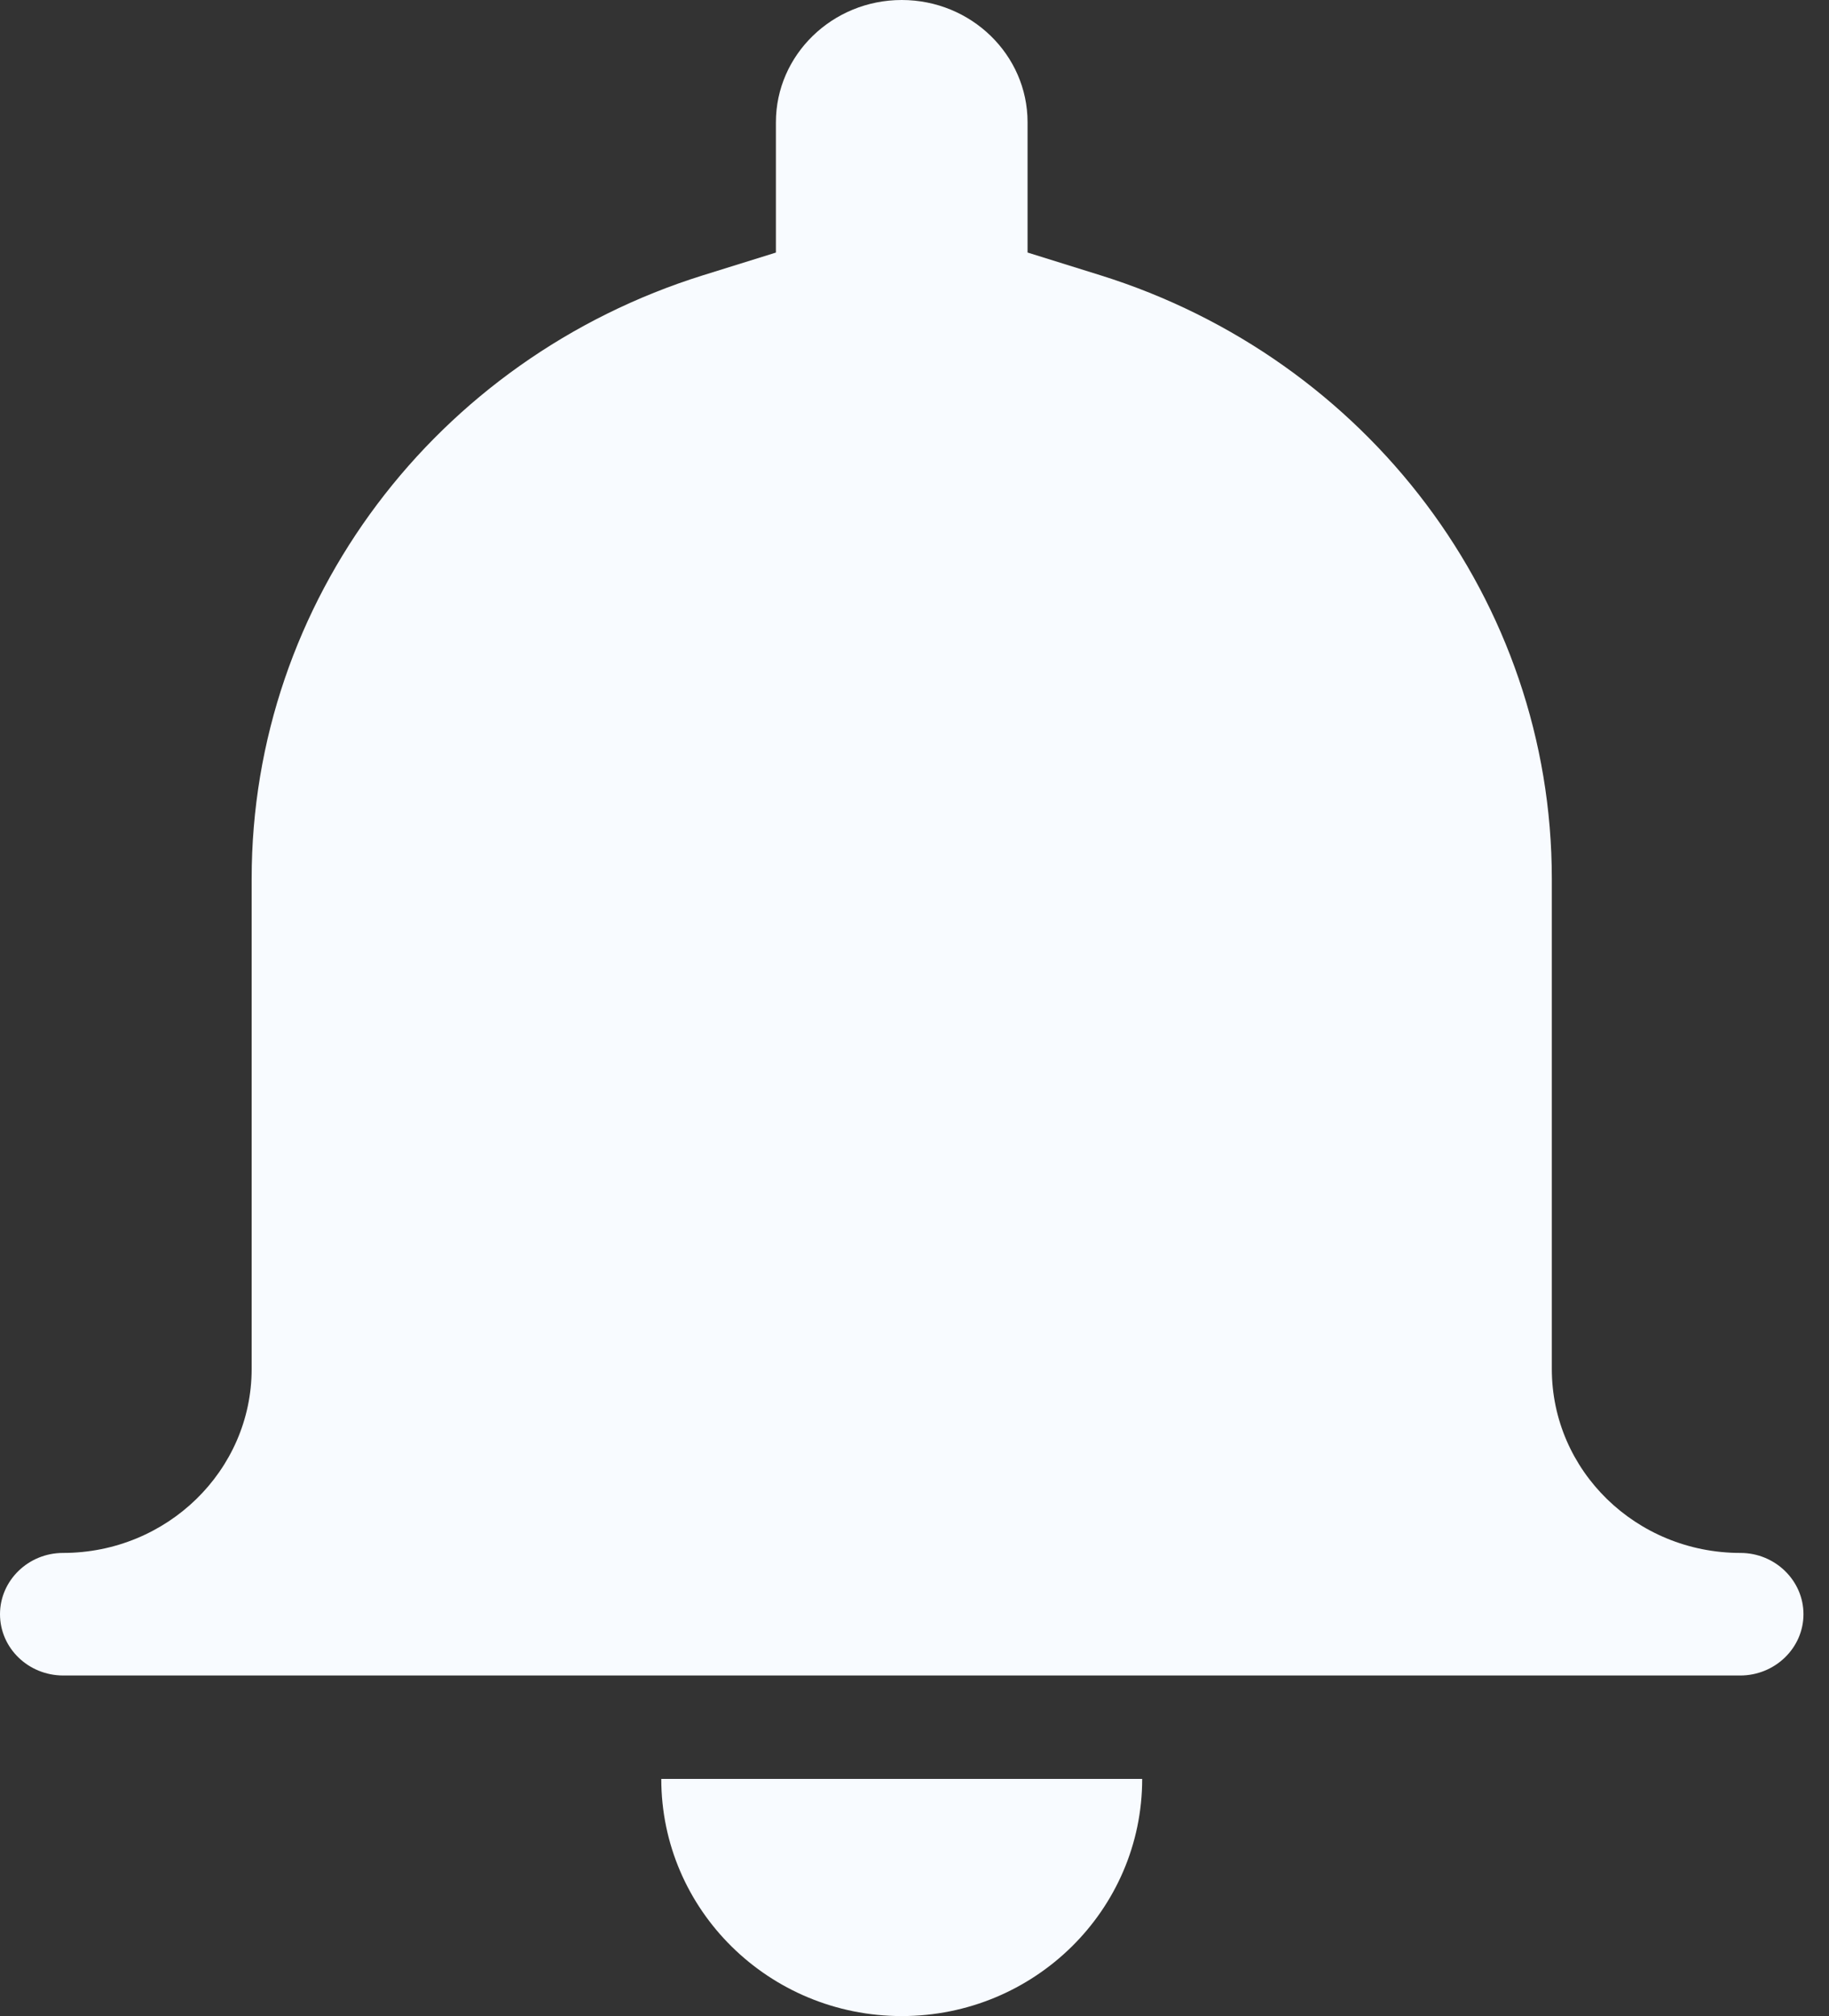
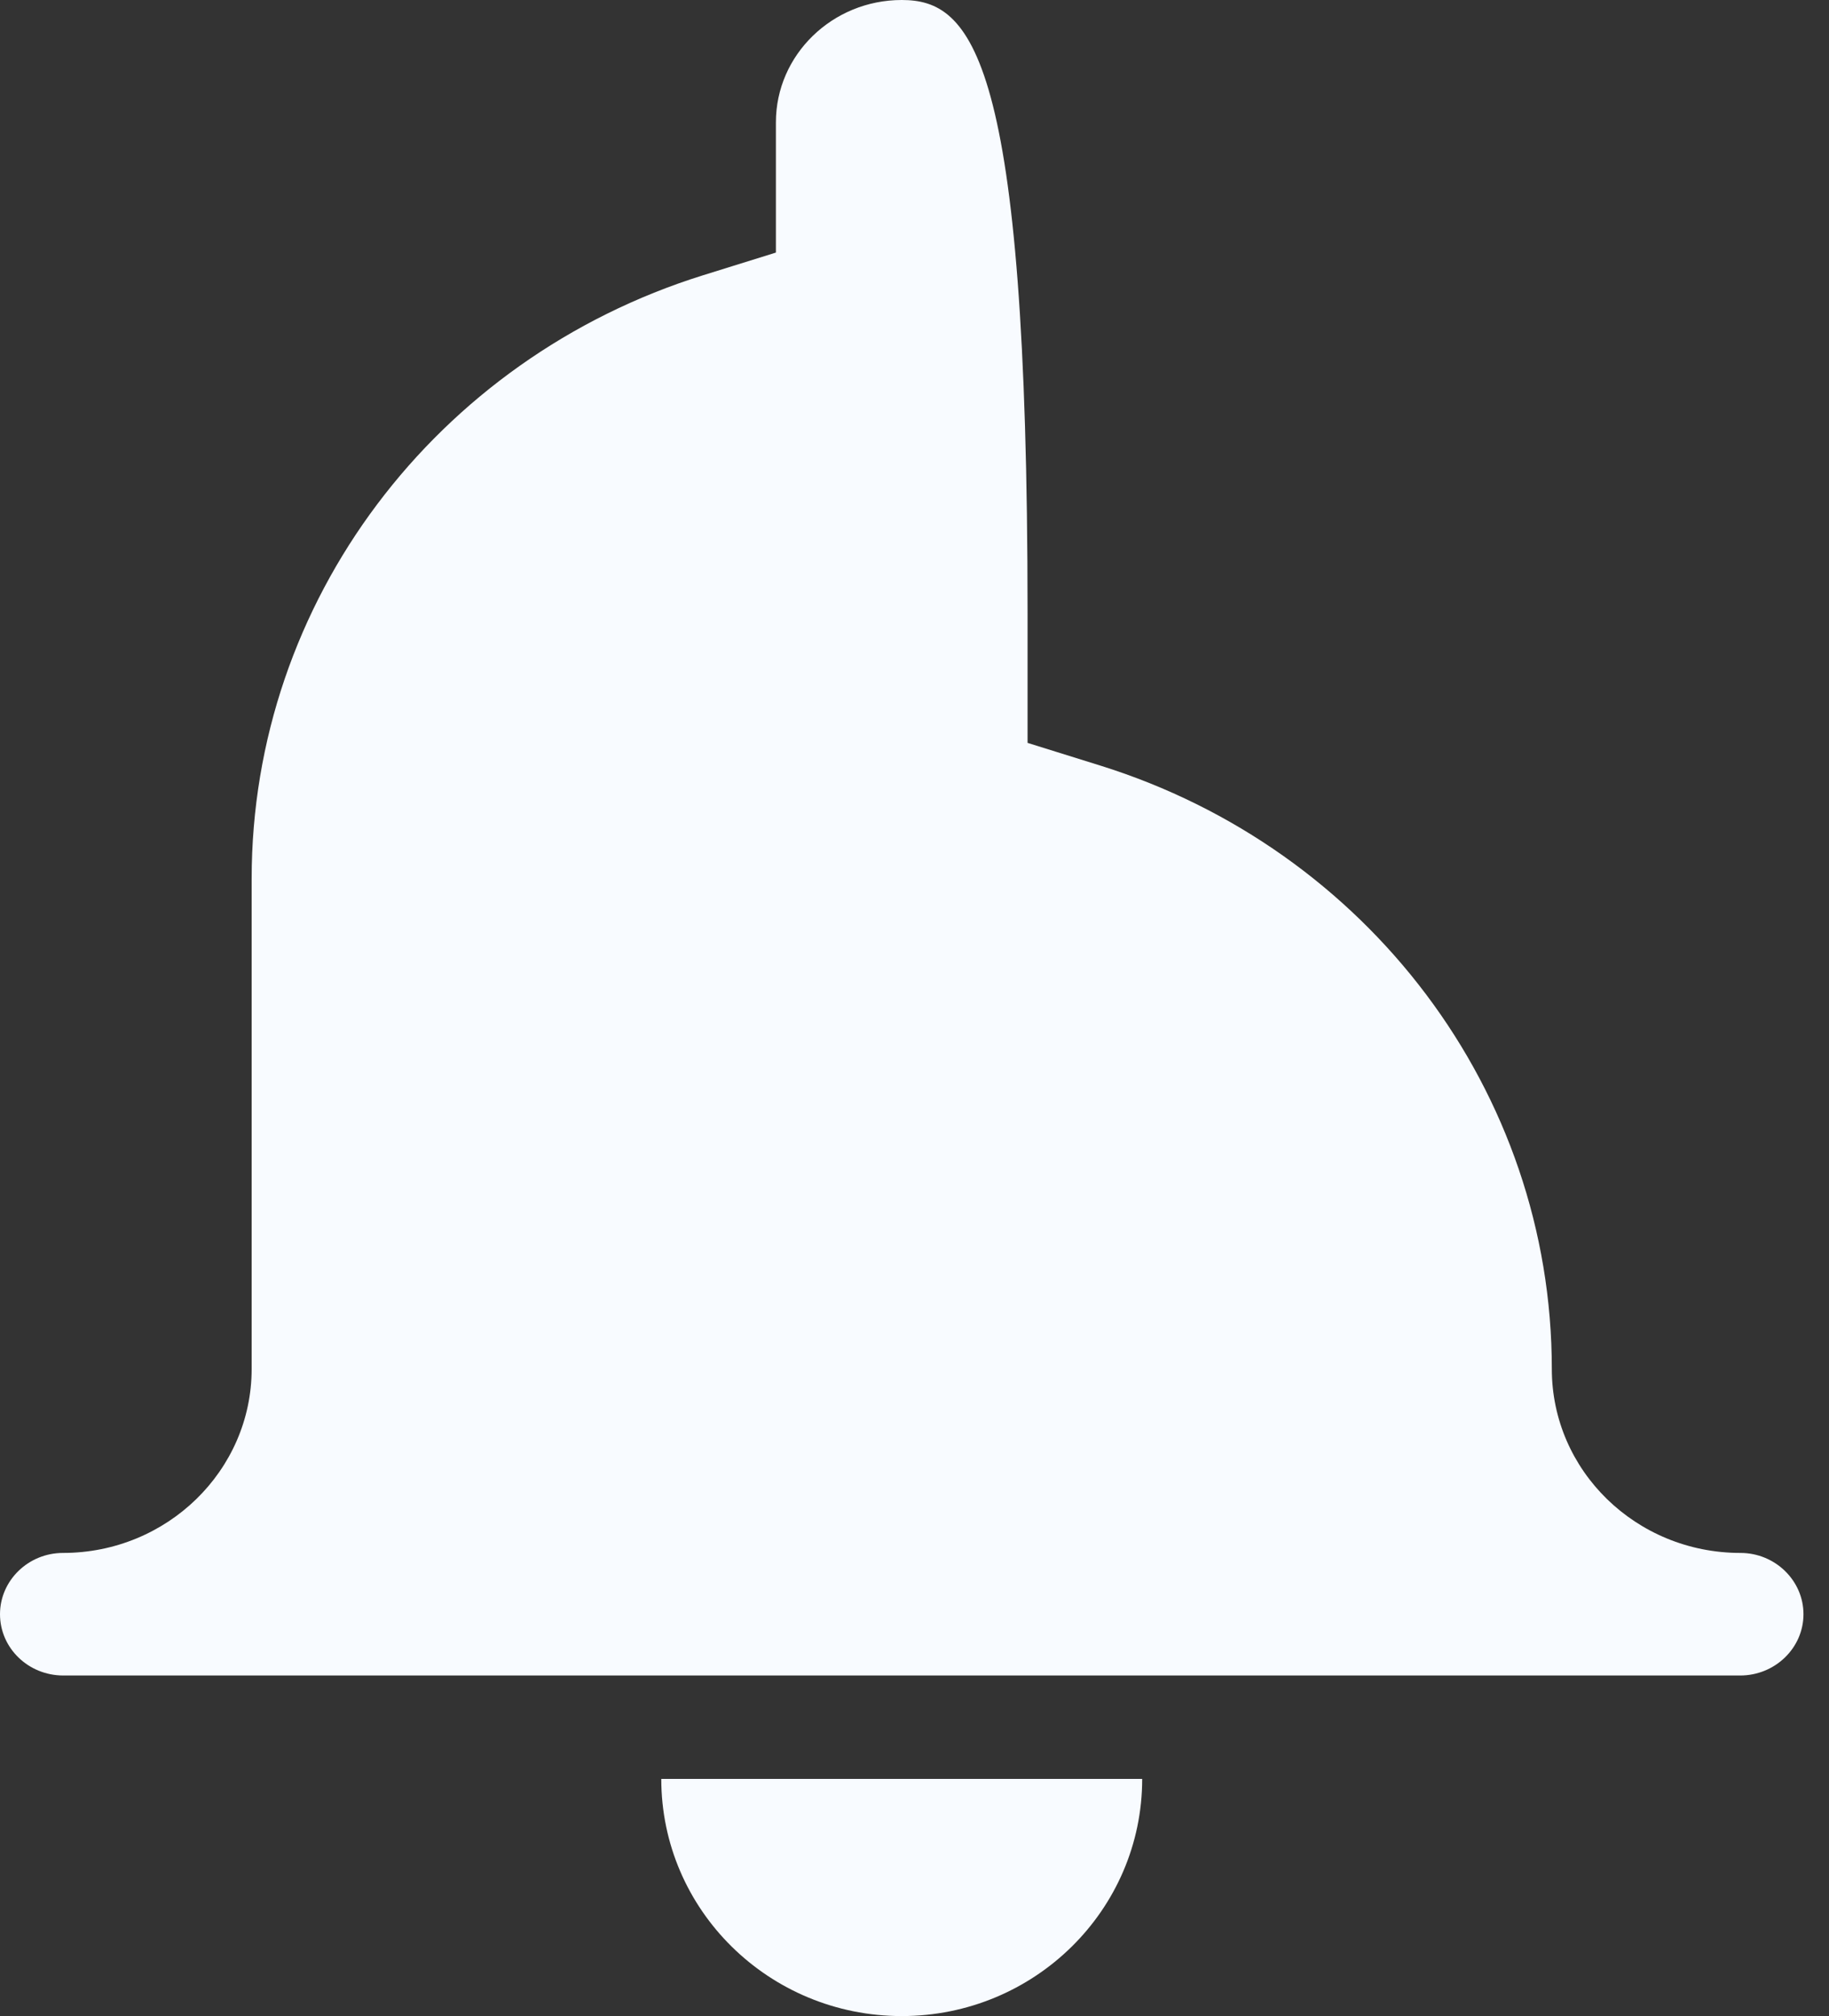
<svg xmlns="http://www.w3.org/2000/svg" width="49" height="54" viewBox="0 0 49 54">
  <rect x="0" y="0" width="49" height="54" fill="#333333" stroke="none" />
-   <path fill="#F8FBFF" d="M18.835 7.373c-7.148 2.232-12.093 8.729-12.093 16.16v13.134c0 2.72-2.265 4.928-5.054 4.928-.93 0-1.688.738-1.688 1.641 0 .906.757 1.642 1.697 1.642h44.922c.937 0 1.697-.739 1.697-1.642 0-.902-.76-1.641-1.688-1.641-2.794 0-5.054-2.201-5.054-4.928V23.533c0-7.43-4.945-13.928-12.093-16.16l-1.952-.609v-3.49C27.529 1.47 26.019 0 24.158 0c-1.859 0-3.371 1.47-3.371 3.275v3.49l-1.952.608zm-1.12 40.274H30.6c0 3.509-2.884 6.353-6.442 6.353-3.558 0-6.442-2.844-6.442-6.353z" />
+   <path fill="#F8FBFF" d="M18.835 7.373c-7.148 2.232-12.093 8.729-12.093 16.16v13.134c0 2.72-2.265 4.928-5.054 4.928-.93 0-1.688.738-1.688 1.641 0 .906.757 1.642 1.697 1.642h44.922c.937 0 1.697-.739 1.697-1.642 0-.902-.76-1.641-1.688-1.641-2.794 0-5.054-2.201-5.054-4.928c0-7.43-4.945-13.928-12.093-16.16l-1.952-.609v-3.49C27.529 1.47 26.019 0 24.158 0c-1.859 0-3.371 1.47-3.371 3.275v3.49l-1.952.608zm-1.12 40.274H30.6c0 3.509-2.884 6.353-6.442 6.353-3.558 0-6.442-2.844-6.442-6.353z" />
</svg>